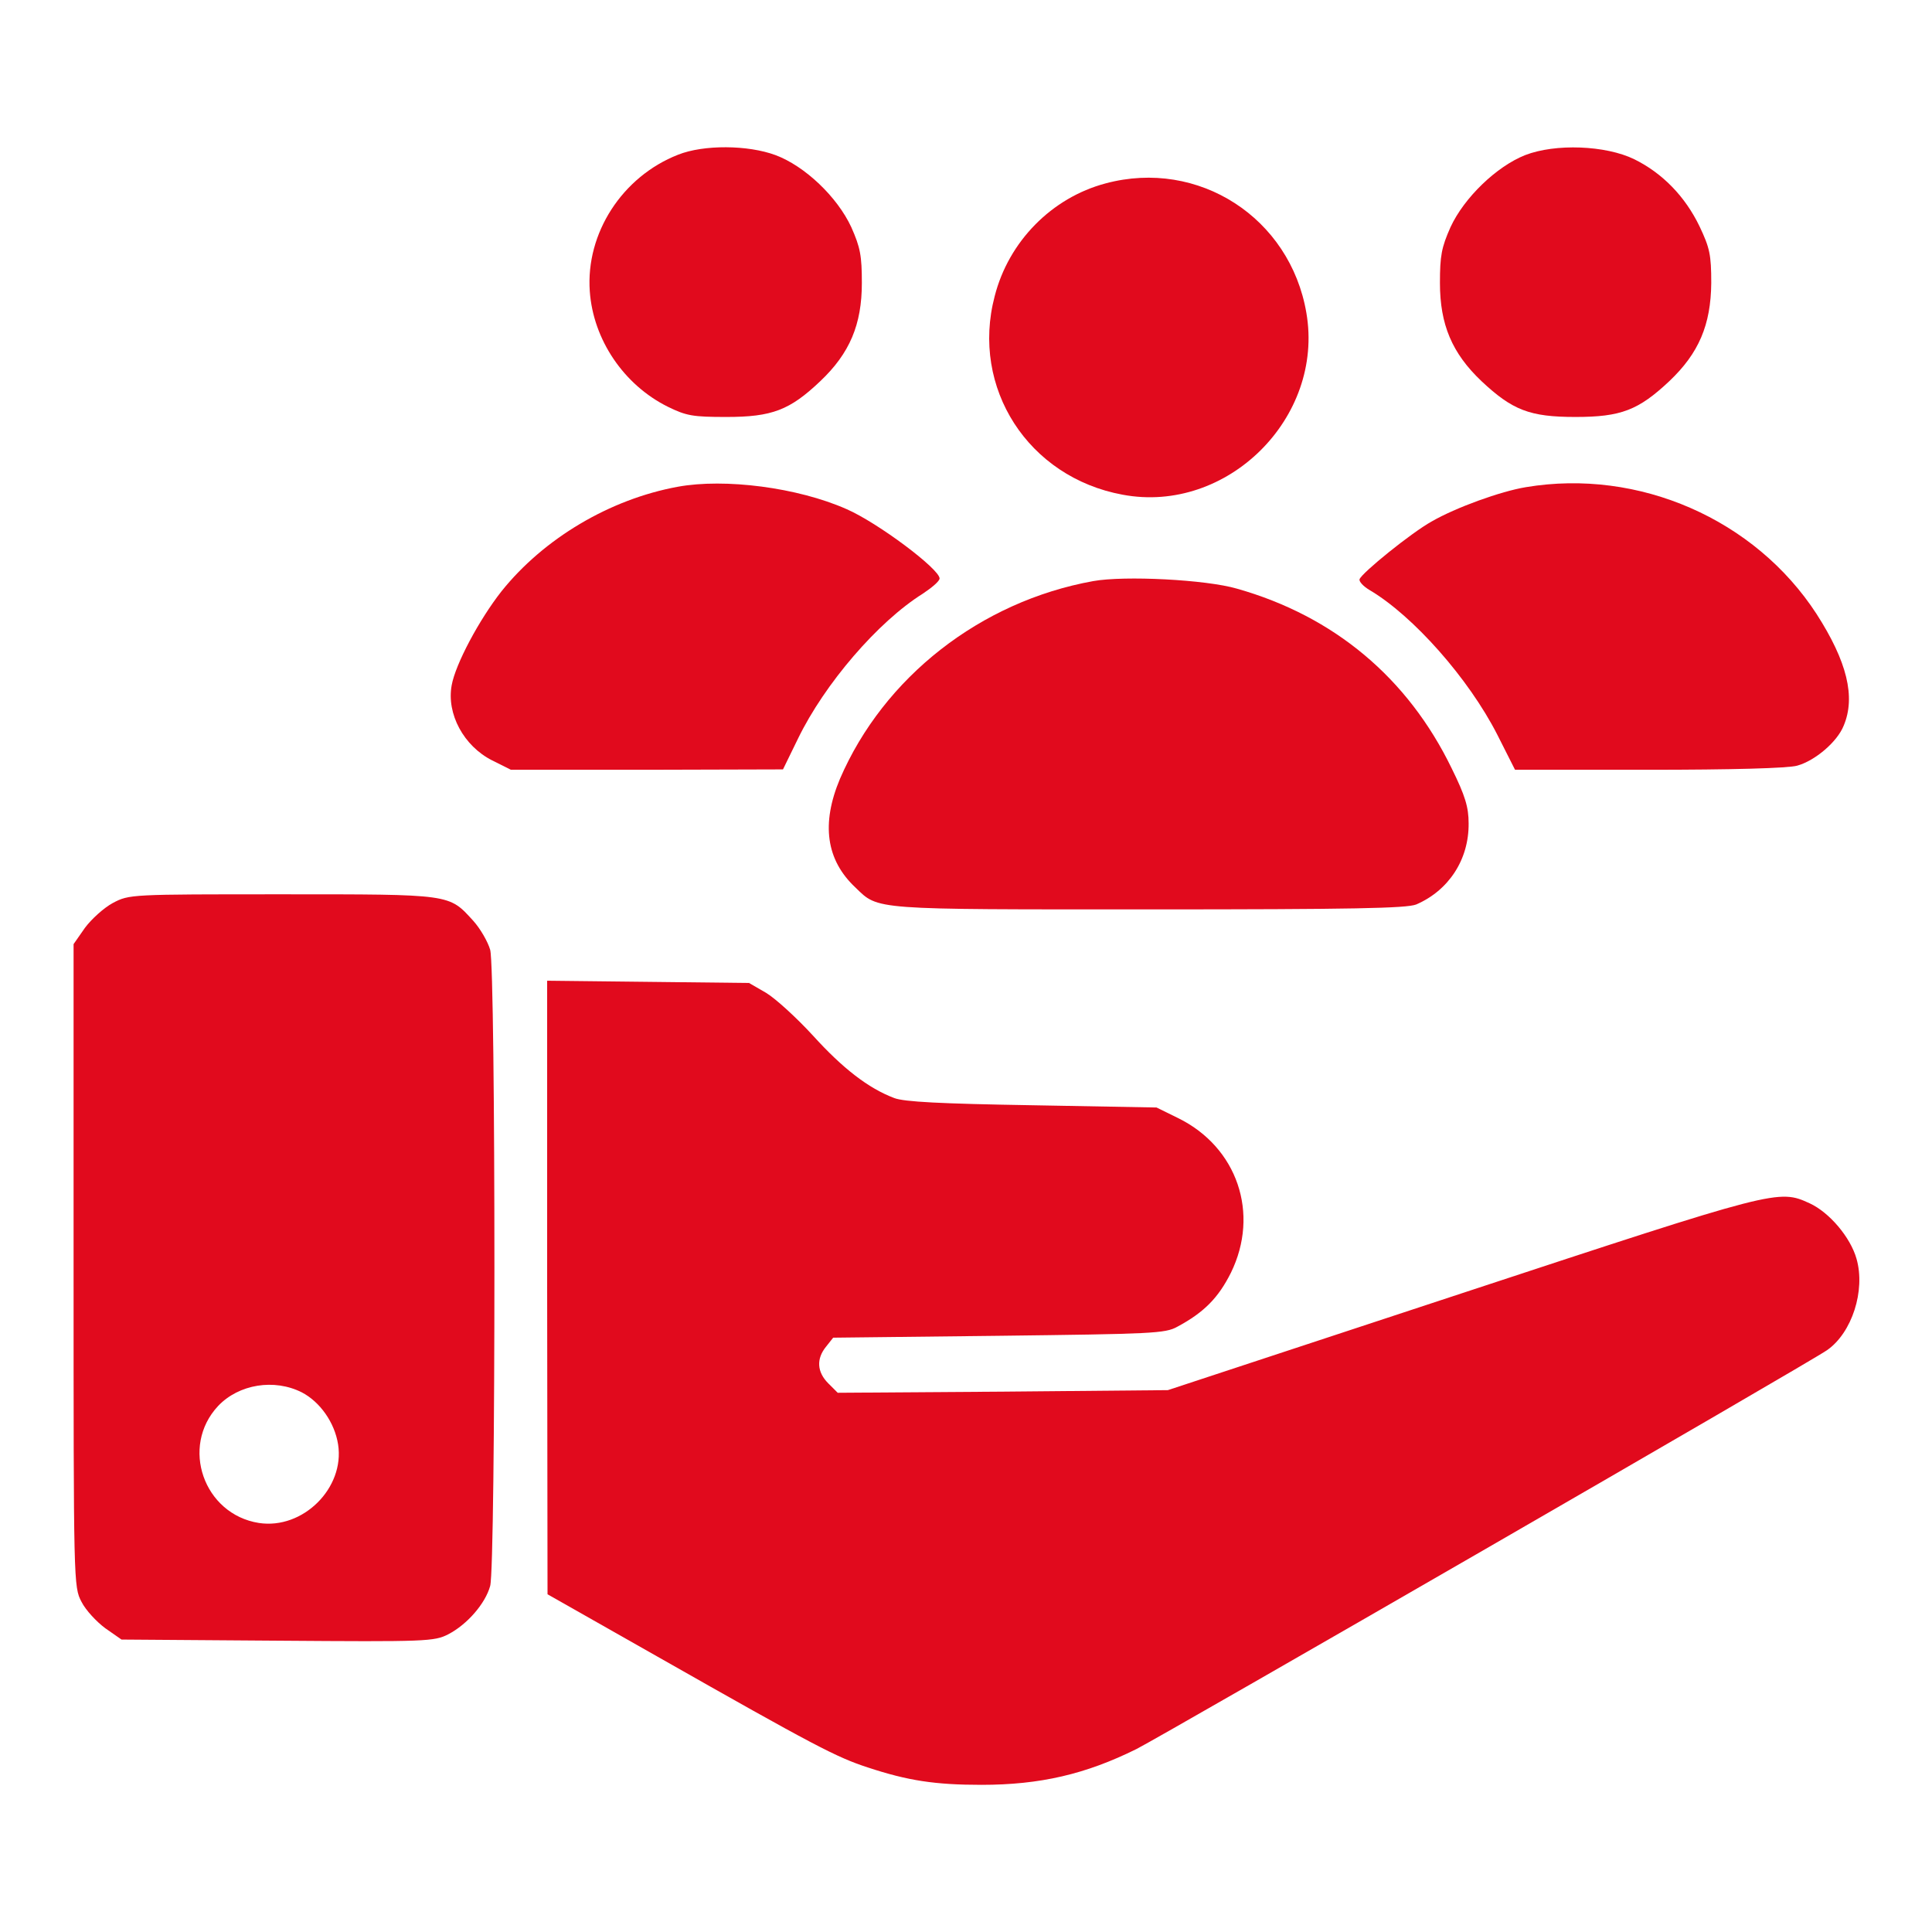
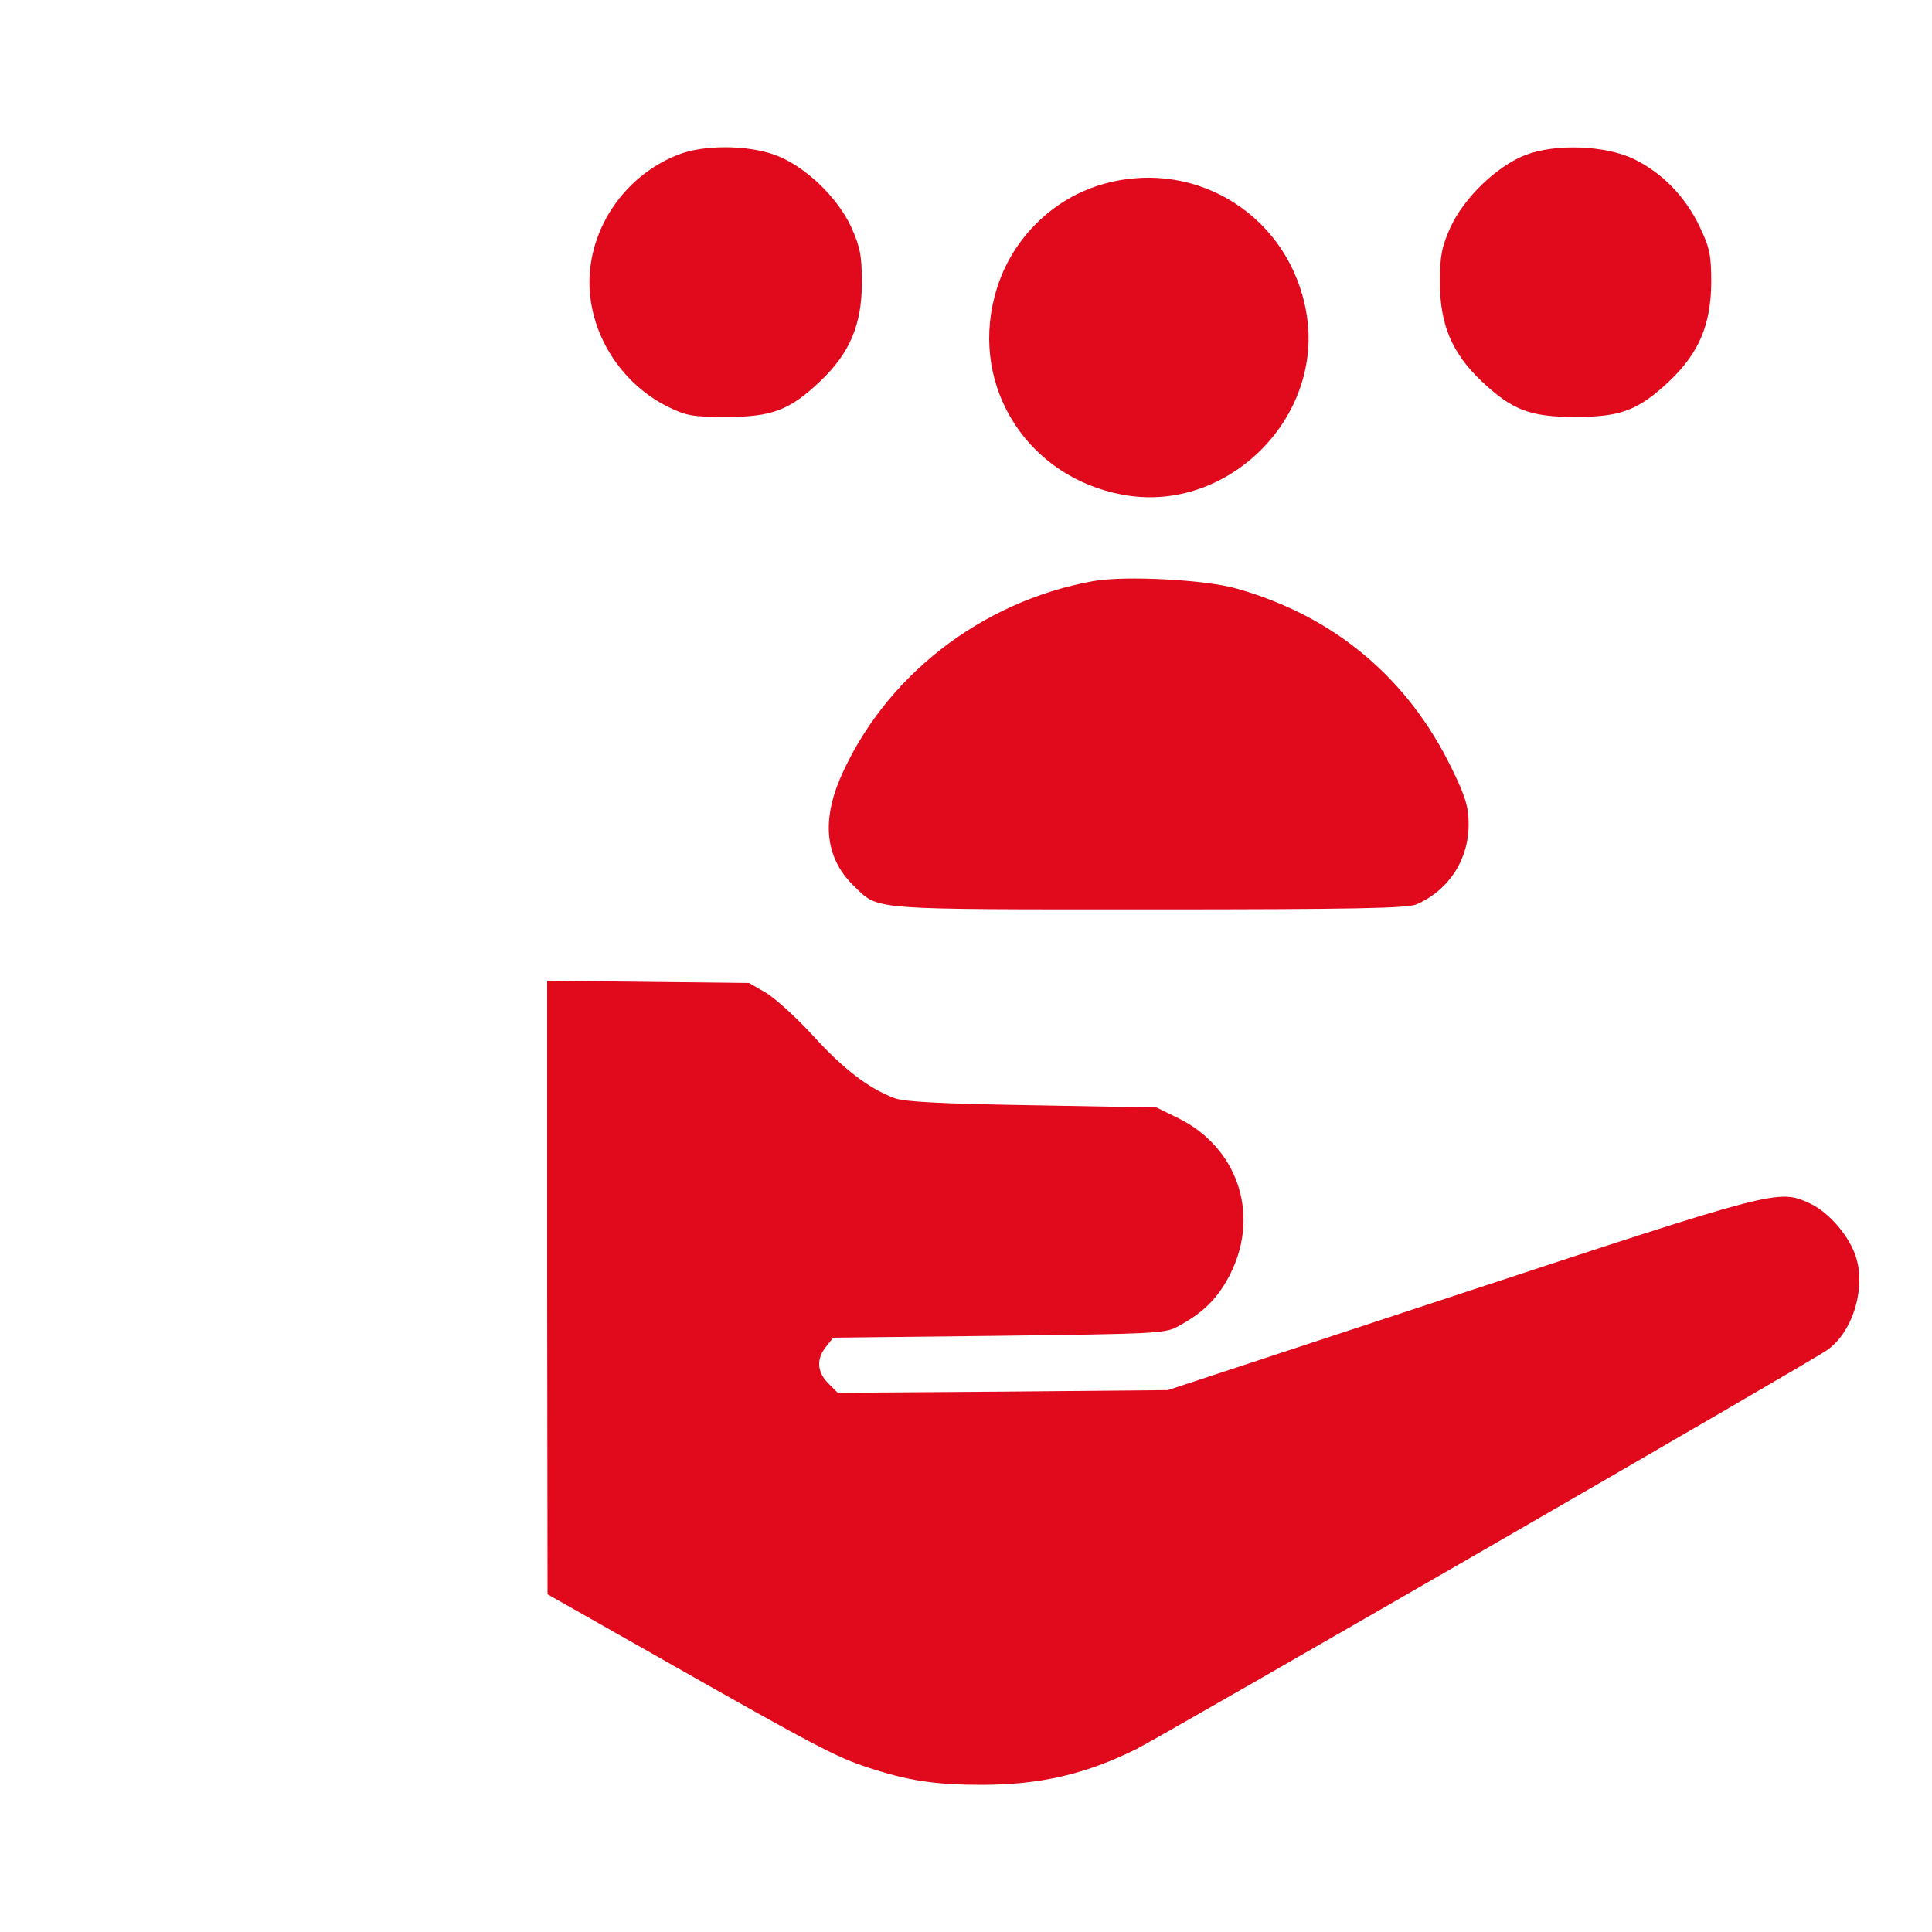
<svg xmlns="http://www.w3.org/2000/svg" version="1.0" width="512pt" height="512pt" viewBox="0 0 512 512" preserveAspectRatio="xMidYMid meet">
  <g transform="translate(0,512) scale(0.1,-0.1)" fill="#e10a1d" stroke="none">
    <path d="M1797 4710 c-148 -58 -245 -208 -234 -362 9 -128 90 -248 207 -306 49 -24 66 -27 155 -27 121 0 168 18 249 95 78 74 110 150 110 260 0 72 -4 94 -28 148 -37 80 -123 162 -201 191 -73 27 -190 28 -258 1z" />
    <path d="M4042 4709 c-76 -30 -162 -113 -198 -191 -24 -54 -28 -76 -28 -148 0 -110 32 -186 110 -260 82 -77 128 -95 249 -95 121 0 167 18 249 95 78 74 110 149 111 260 0 75 -4 93 -31 150 -38 79 -98 141 -173 178 -76 37 -209 42 -289 11z" />
    <path d="M2930 4634 c-143 -38 -257 -154 -294 -299 -64 -243 89 -480 339 -526 277 -52 535 204 487 482 -43 252 -286 409 -532 343z" />
-     <path d="M1796 3830 c-180 -33 -355 -137 -467 -277 -59 -75 -122 -193 -132 -249 -14 -76 32 -161 107 -199 l50 -25 360 0 361 1 40 82 c70 144 211 309 331 384 24 16 44 33 44 40 0 25 -164 148 -247 184 -129 57 -322 82 -447 59z" />
-     <path d="M4044 3829 c-67 -11 -186 -54 -250 -91 -54 -30 -185 -136 -191 -153 -2 -6 10 -19 27 -29 115 -68 262 -234 338 -383 l47 -93 355 0 c217 0 370 4 393 11 47 13 106 63 123 106 32 76 9 170 -72 296 -163 251 -471 386 -770 336z" />
    <path d="M2897 3580 c-299 -54 -555 -255 -671 -524 -50 -119 -37 -215 41 -288 62 -60 40 -58 778 -58 544 0 682 3 708 13 86 37 140 119 139 215 0 43 -9 73 -45 146 -116 239 -311 403 -569 476 -82 24 -298 35 -381 20z" />
-     <path d="M299 2727 c-24 -13 -57 -43 -74 -66 l-30 -43 0 -851 c0 -845 0 -852 21 -892 11 -22 40 -53 63 -70 l43 -30 414 -3 c395 -3 415 -2 452 17 50 26 98 81 111 128 15 53 15 1634 0 1686 -6 21 -26 56 -45 77 -65 71 -55 70 -506 70 -404 0 -405 0 -449 -23z m501 -1297 c48 -25 87 -80 96 -138 18 -115 -93 -226 -210 -208 -146 23 -209 202 -108 310 55 58 149 73 222 36z" />
    <path d="M1450 1708 l1 -813 291 -165 c419 -238 475 -267 558 -294 106 -35 178 -46 301 -46 155 0 276 28 411 95 71 36 1785 1025 1830 1057 66 46 102 158 78 242 -16 57 -72 123 -124 147 -83 38 -86 37 -921 -238 l-780 -257 -437 -4 -438 -3 -25 25 c-30 30 -32 65 -6 97 l19 24 439 5 c405 5 441 6 473 24 71 38 109 77 142 143 77 157 17 333 -140 410 l-57 28 -330 6 c-243 4 -339 9 -365 19 -69 26 -137 79 -215 165 -44 48 -100 99 -125 114 l-45 26 -267 3 -268 3 0 -813z" />
  </g>
</svg>